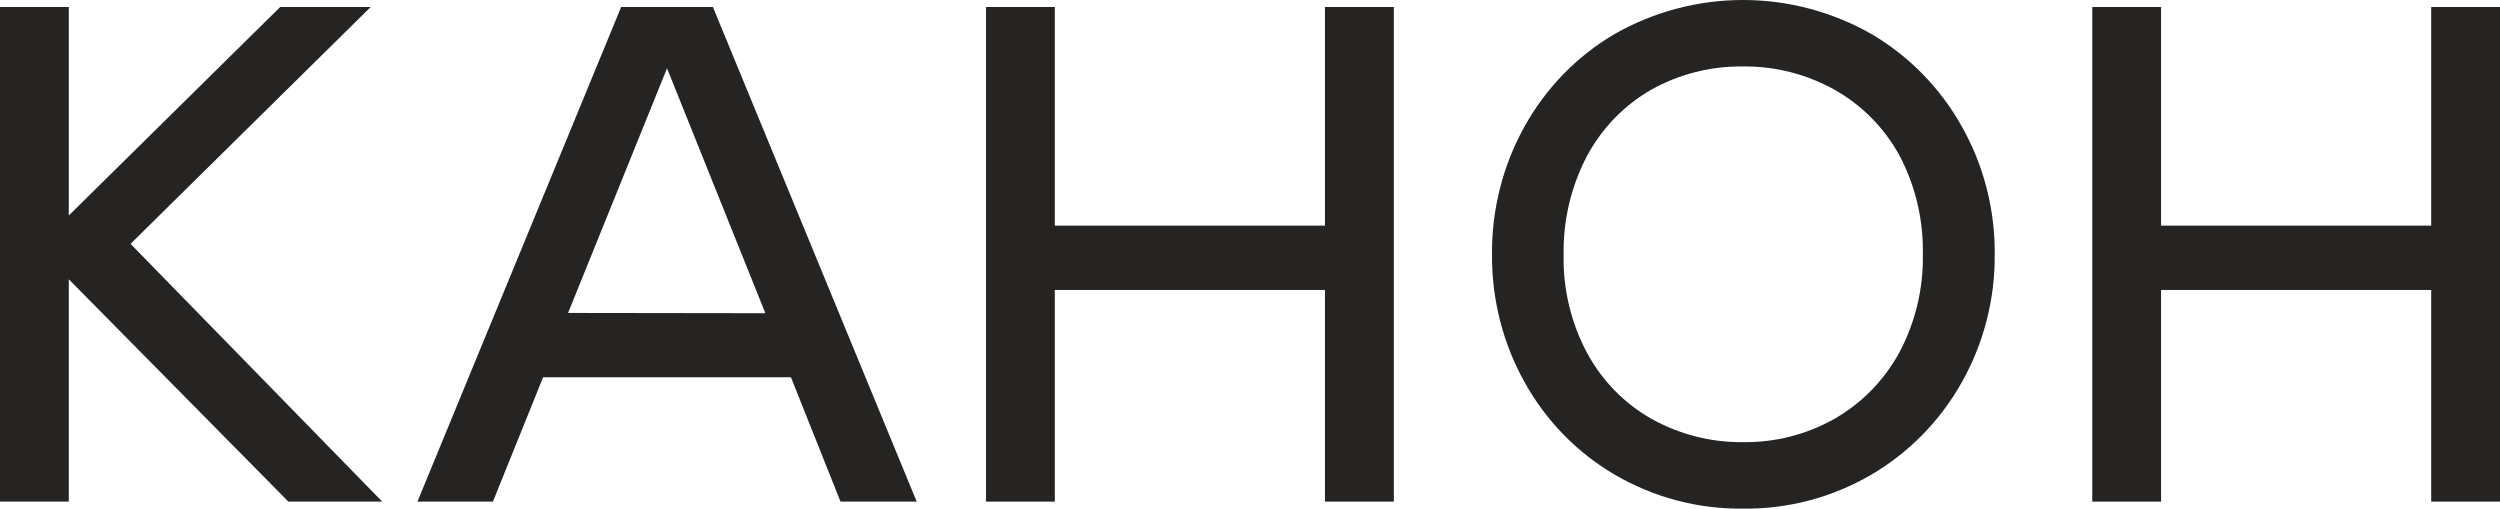
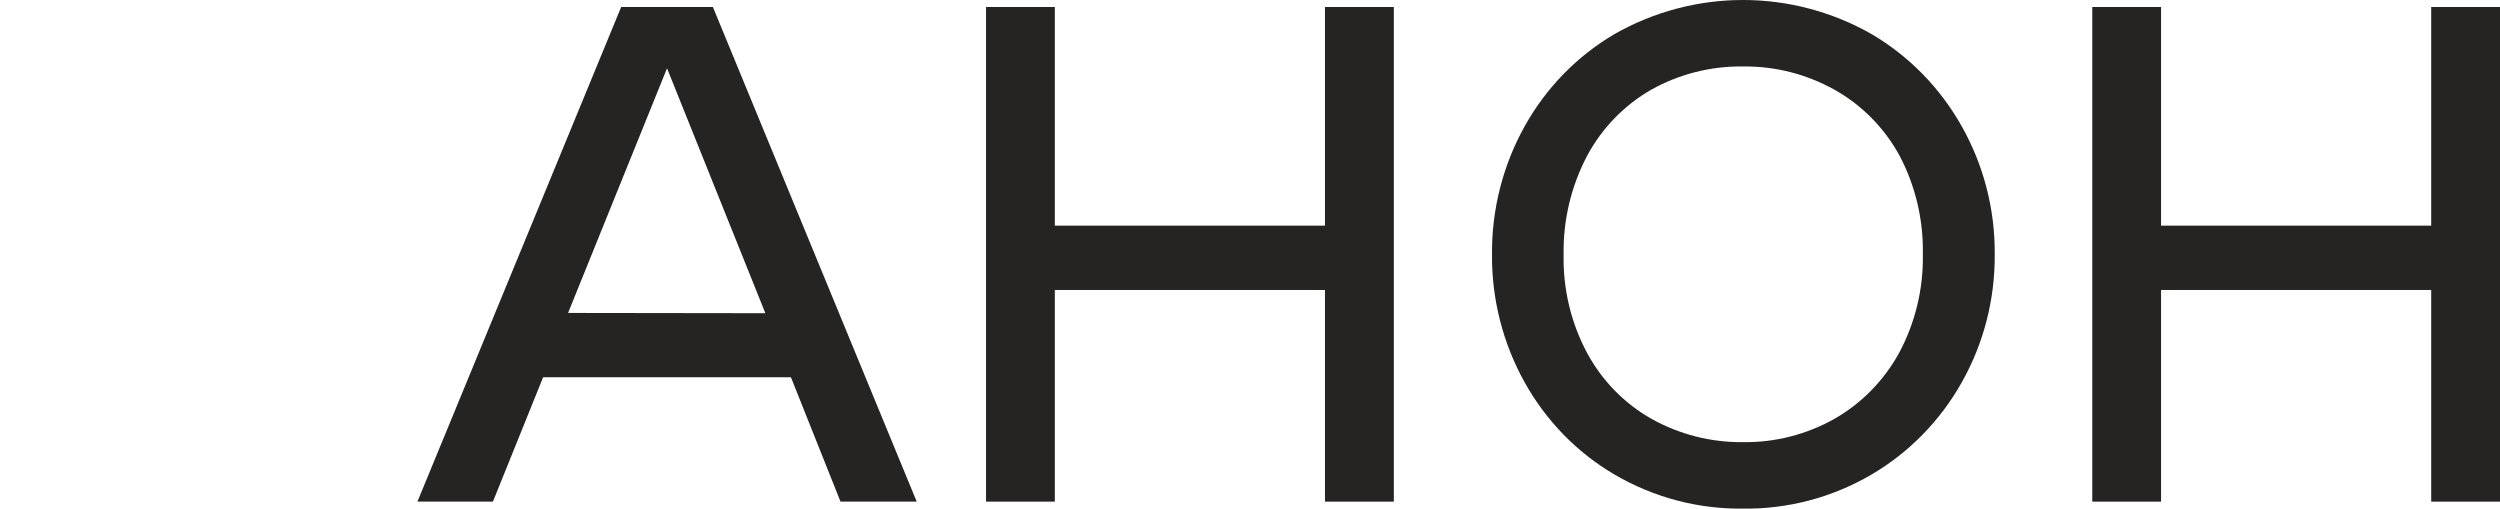
<svg xmlns="http://www.w3.org/2000/svg" width="580" height="118" viewBox="0 0 580 118" fill="none">
  <g clip-path="url(#clip0_751_67)">
-     <path d="M66.909 116.376L15.96 64.796V116.376H0V1.623H15.96V49.997L65.006 1.623H85.999L30.283 56.575L88.68 116.376H66.909Z" fill="#252422" />
    <path d="M194.997 116.376L183.498 87.526H126.001L114.359 116.376H96.844L144.11 1.623H165.39L212.676 116.376H194.997ZM177.564 72.665L154.75 15.84L131.792 72.602L177.564 72.665Z" fill="#252422" />
    <path d="M307.392 116.376V67.273H244.719V116.376H228.759V1.623H244.719V52.349H307.392V1.623H323.372V116.376H307.392Z" fill="#252422" />
    <path d="M404.379 117.999C393.949 118.128 383.676 115.411 374.628 110.131C365.906 105.031 358.691 97.641 353.737 88.734C348.676 79.679 346.057 69.425 346.146 59.01C346.057 48.588 348.676 38.327 353.737 29.265C358.697 20.362 365.911 12.974 374.628 7.867C383.723 2.707 393.965 -0.002 404.379 -0.002C414.793 -0.002 425.035 2.707 434.13 7.867C442.862 12.982 450.101 20.367 455.103 29.265C460.215 38.31 462.863 48.577 462.776 59.01C462.861 69.442 460.213 79.709 455.103 88.754C450.099 97.646 442.861 105.024 434.13 110.131C425.084 115.416 414.81 118.133 404.379 117.999ZM404.379 15.423C396.94 15.314 389.6 17.172 383.079 20.814C376.795 24.421 371.633 29.751 368.183 36.197C364.488 43.235 362.622 51.116 362.76 59.093C362.592 67.084 364.49 74.98 368.265 81.99C371.746 88.403 376.938 93.685 383.242 97.226C389.724 100.815 397 102.657 404.379 102.576C411.794 102.682 419.109 100.817 425.598 97.164C431.889 93.57 437.081 88.275 440.596 81.865C444.356 74.849 446.253 66.957 446.1 58.968C446.252 50.989 444.385 43.105 440.678 36.072C437.158 29.647 431.932 24.36 425.598 20.814C419.1 17.186 411.791 15.329 404.379 15.423Z" fill="#252422" />
    <path d="M564.041 116.376V67.273H501.367V116.376H485.407V1.623H501.367V52.349H564.041V1.623H580V116.376H564.041Z" fill="#252422" />
  </g>
  <defs>
    <clipPath id="clip0_751_67">
      <rect width="580" height="118" fill="white" />
    </clipPath>
  </defs>
</svg>